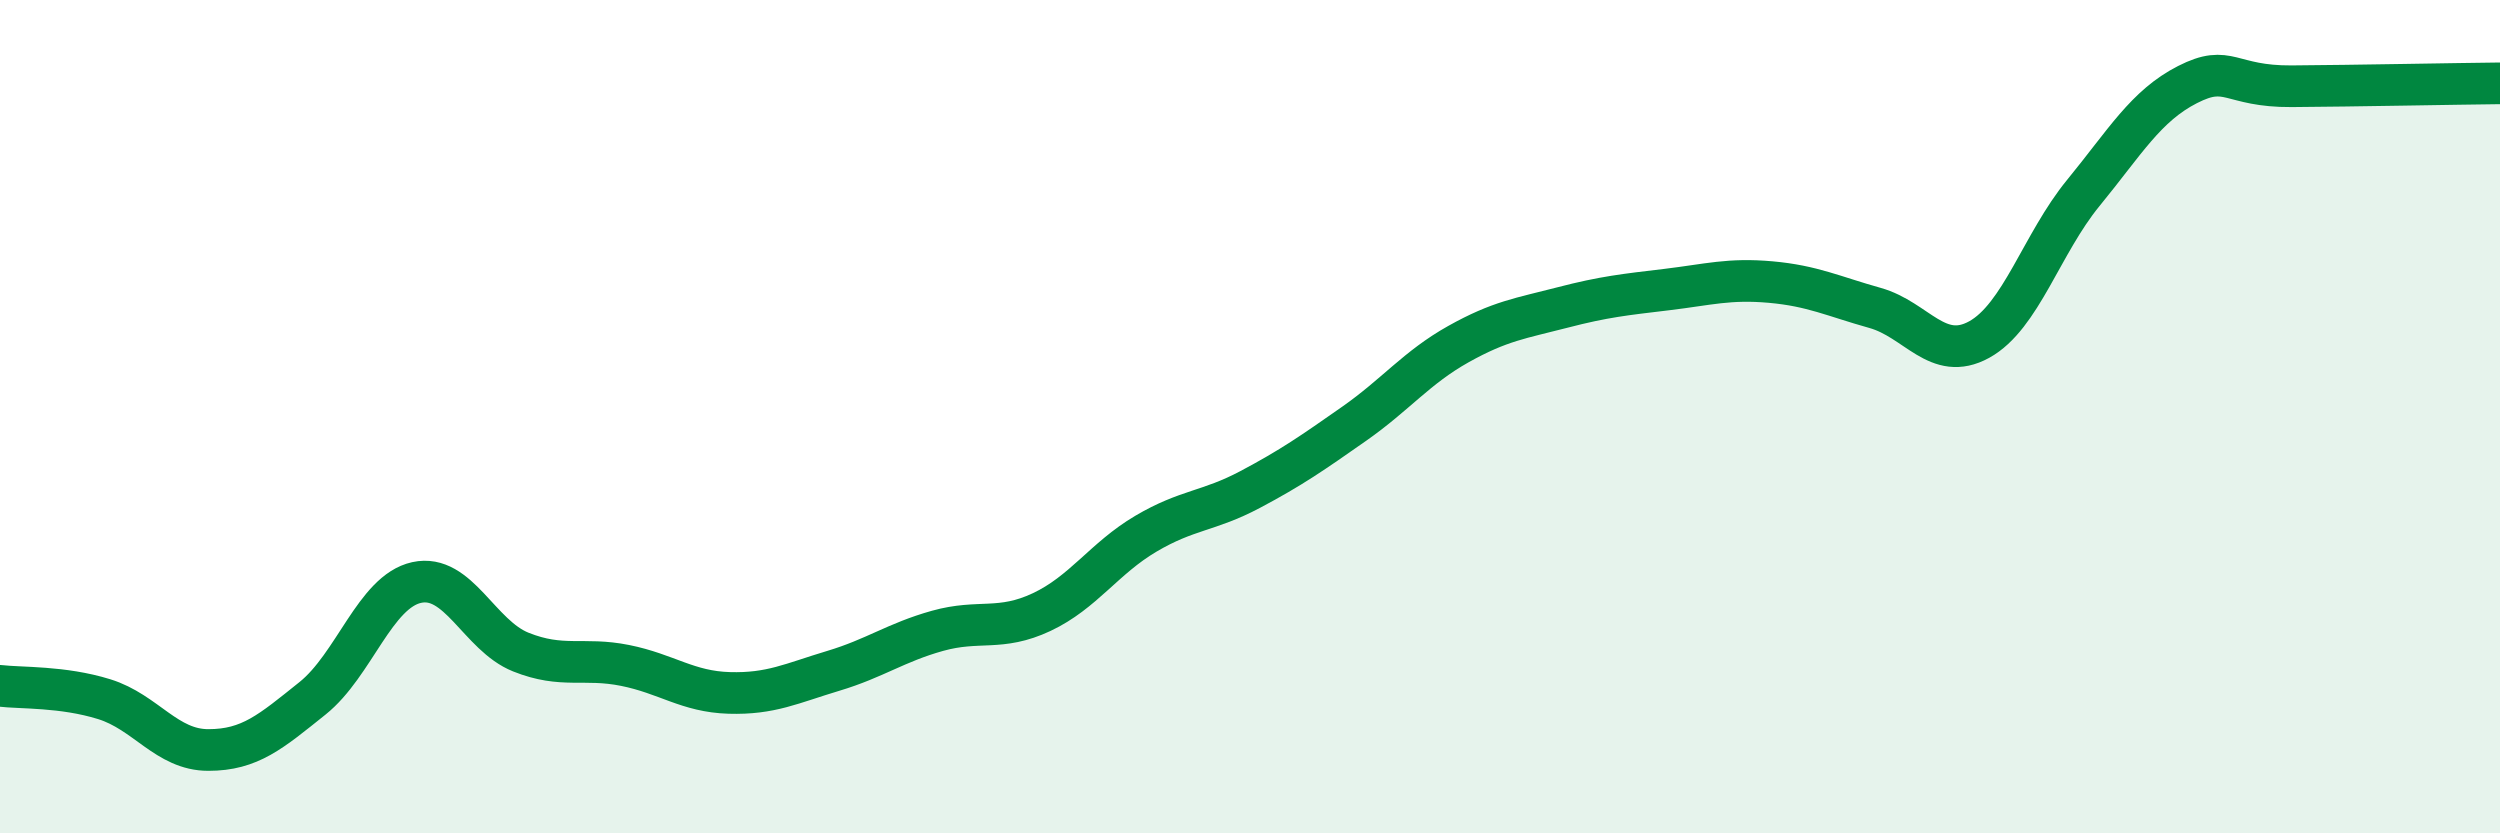
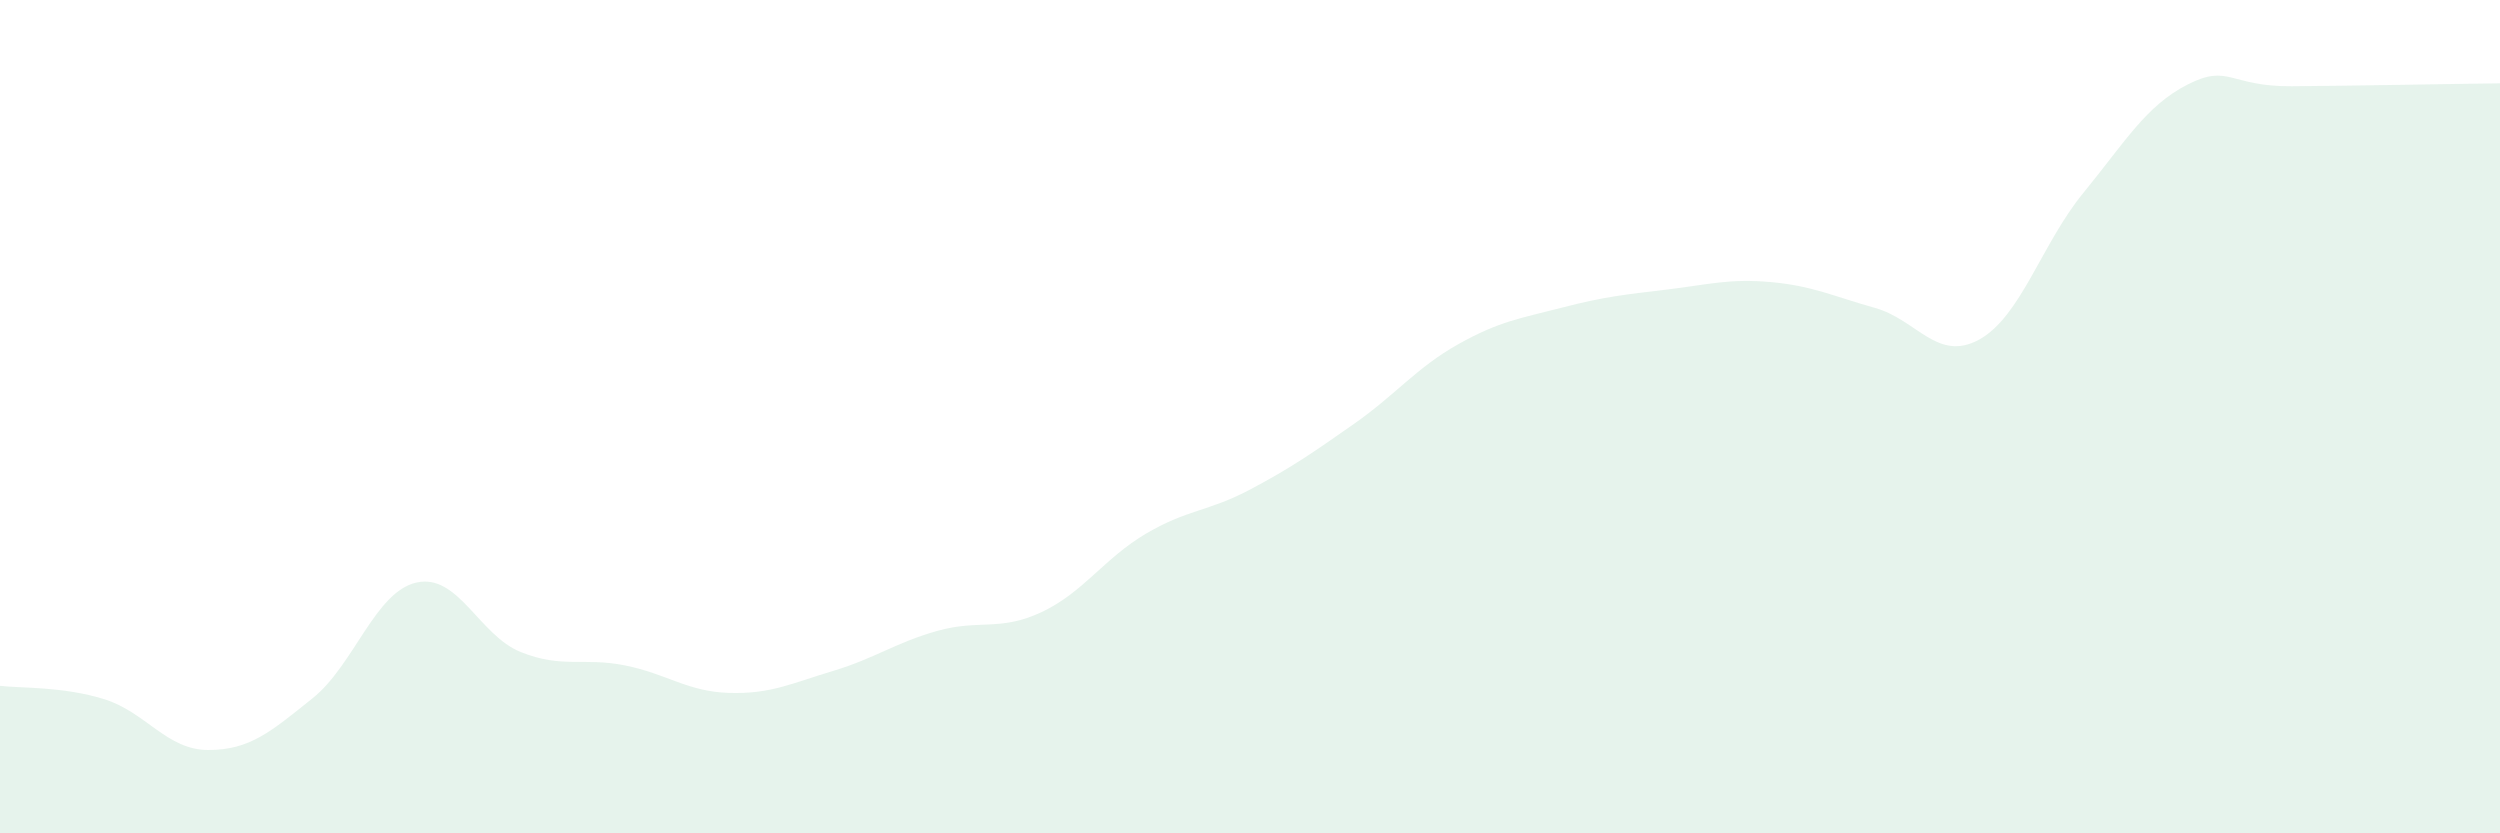
<svg xmlns="http://www.w3.org/2000/svg" width="60" height="20" viewBox="0 0 60 20">
  <path d="M 0,16.46 C 0.5,16.52 1.5,16.47 2.5,16.78 C 3.5,17.09 4,18 5,18 C 6,18 6.5,17.56 7.5,16.76 C 8.5,15.96 9,14.2 10,13.98 C 11,13.76 11.5,15.25 12.5,15.65 C 13.5,16.05 14,15.77 15,15.97 C 16,16.17 16.5,16.6 17.5,16.63 C 18.5,16.66 19,16.4 20,16.1 C 21,15.8 21.5,15.42 22.5,15.14 C 23.5,14.86 24,15.16 25,14.69 C 26,14.22 26.5,13.4 27.5,12.81 C 28.5,12.22 29,12.28 30,11.75 C 31,11.22 31.5,10.87 32.5,10.17 C 33.5,9.47 34,8.82 35,8.26 C 36,7.7 36.5,7.64 37.5,7.38 C 38.5,7.12 39,7.07 40,6.95 C 41,6.83 41.5,6.68 42.5,6.77 C 43.5,6.86 44,7.11 45,7.39 C 46,7.67 46.5,8.7 47.5,8.15 C 48.5,7.6 49,5.85 50,4.63 C 51,3.41 51.5,2.54 52.5,2.03 C 53.5,1.52 53.5,2.08 55,2.07 C 56.5,2.06 59,2.01 60,2L60 20L0 20Z" fill="#008740" opacity="0.1" stroke-linecap="round" stroke-linejoin="round" />
-   <path d="M 0,16.46 C 0.5,16.52 1.5,16.47 2.5,16.78 C 3.5,17.09 4,18 5,18 C 6,18 6.5,17.56 7.5,16.76 C 8.5,15.96 9,14.2 10,13.98 C 11,13.76 11.5,15.25 12.5,15.65 C 13.5,16.05 14,15.77 15,15.97 C 16,16.17 16.5,16.6 17.5,16.63 C 18.5,16.66 19,16.4 20,16.1 C 21,15.8 21.5,15.42 22.5,15.14 C 23.5,14.86 24,15.16 25,14.69 C 26,14.22 26.5,13.4 27.5,12.81 C 28.5,12.22 29,12.28 30,11.75 C 31,11.22 31.5,10.87 32.5,10.17 C 33.5,9.47 34,8.82 35,8.26 C 36,7.7 36.5,7.64 37.5,7.38 C 38.5,7.12 39,7.07 40,6.95 C 41,6.83 41.5,6.68 42.5,6.77 C 43.5,6.86 44,7.11 45,7.39 C 46,7.67 46.5,8.7 47.5,8.15 C 48.5,7.6 49,5.85 50,4.63 C 51,3.41 51.5,2.54 52.5,2.03 C 53.5,1.52 53.5,2.08 55,2.07 C 56.5,2.06 59,2.01 60,2" stroke="#008740" stroke-width="1" fill="none" stroke-linecap="round" stroke-linejoin="round" />
</svg>